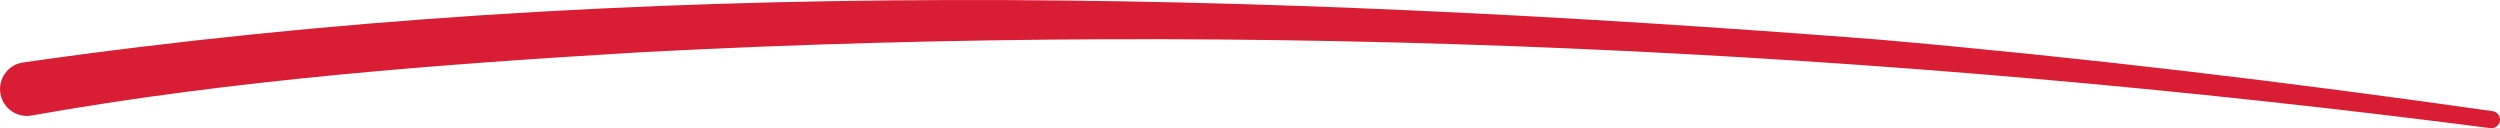
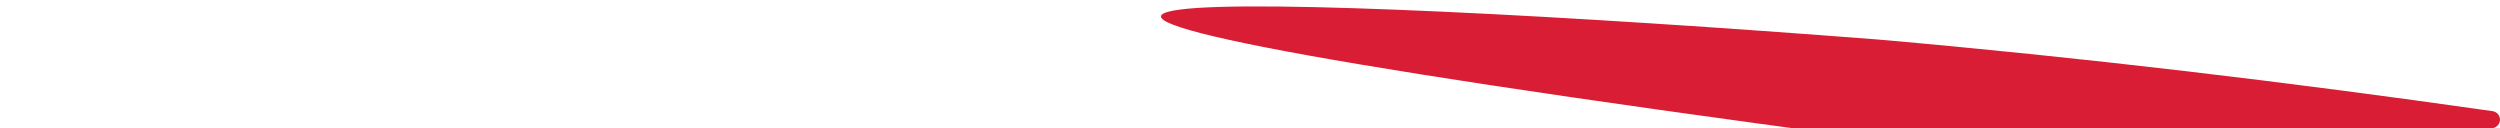
<svg xmlns="http://www.w3.org/2000/svg" id="Layer_2" viewBox="0 0 325.65 16.7">
  <defs>
    <style> .cls-1 { fill: #d91d34; } </style>
  </defs>
  <g id="Layer_1-2" data-name="Layer_1">
    <g id="portable_x5F_storage-heading_x5F_emph_x5F_a">
-       <path class="cls-1" d="M324.38,16.69C244.68,6.4,164.03,2.58,83.76,6.79c-26.6,1.58-53.42,3.6-79.61,8.25-1.91.36-3.75-.9-4.09-2.81-.35-1.92.94-3.76,2.86-4.08C82.94-3.33,164.29-1.09,244.65,5.15c26.77,2.34,53.45,5.54,80.04,9.33.61.09,1.03.65.95,1.26-.09.61-.65,1.03-1.26.95h0Z" />
+       <path class="cls-1" d="M324.38,16.69c-26.6,1.58-53.42,3.6-79.61,8.25-1.91.36-3.75-.9-4.09-2.81-.35-1.92.94-3.76,2.86-4.08C82.94-3.33,164.29-1.09,244.65,5.15c26.77,2.34,53.45,5.54,80.04,9.33.61.09,1.03.65.95,1.26-.09.61-.65,1.03-1.26.95h0Z" />
    </g>
  </g>
</svg>